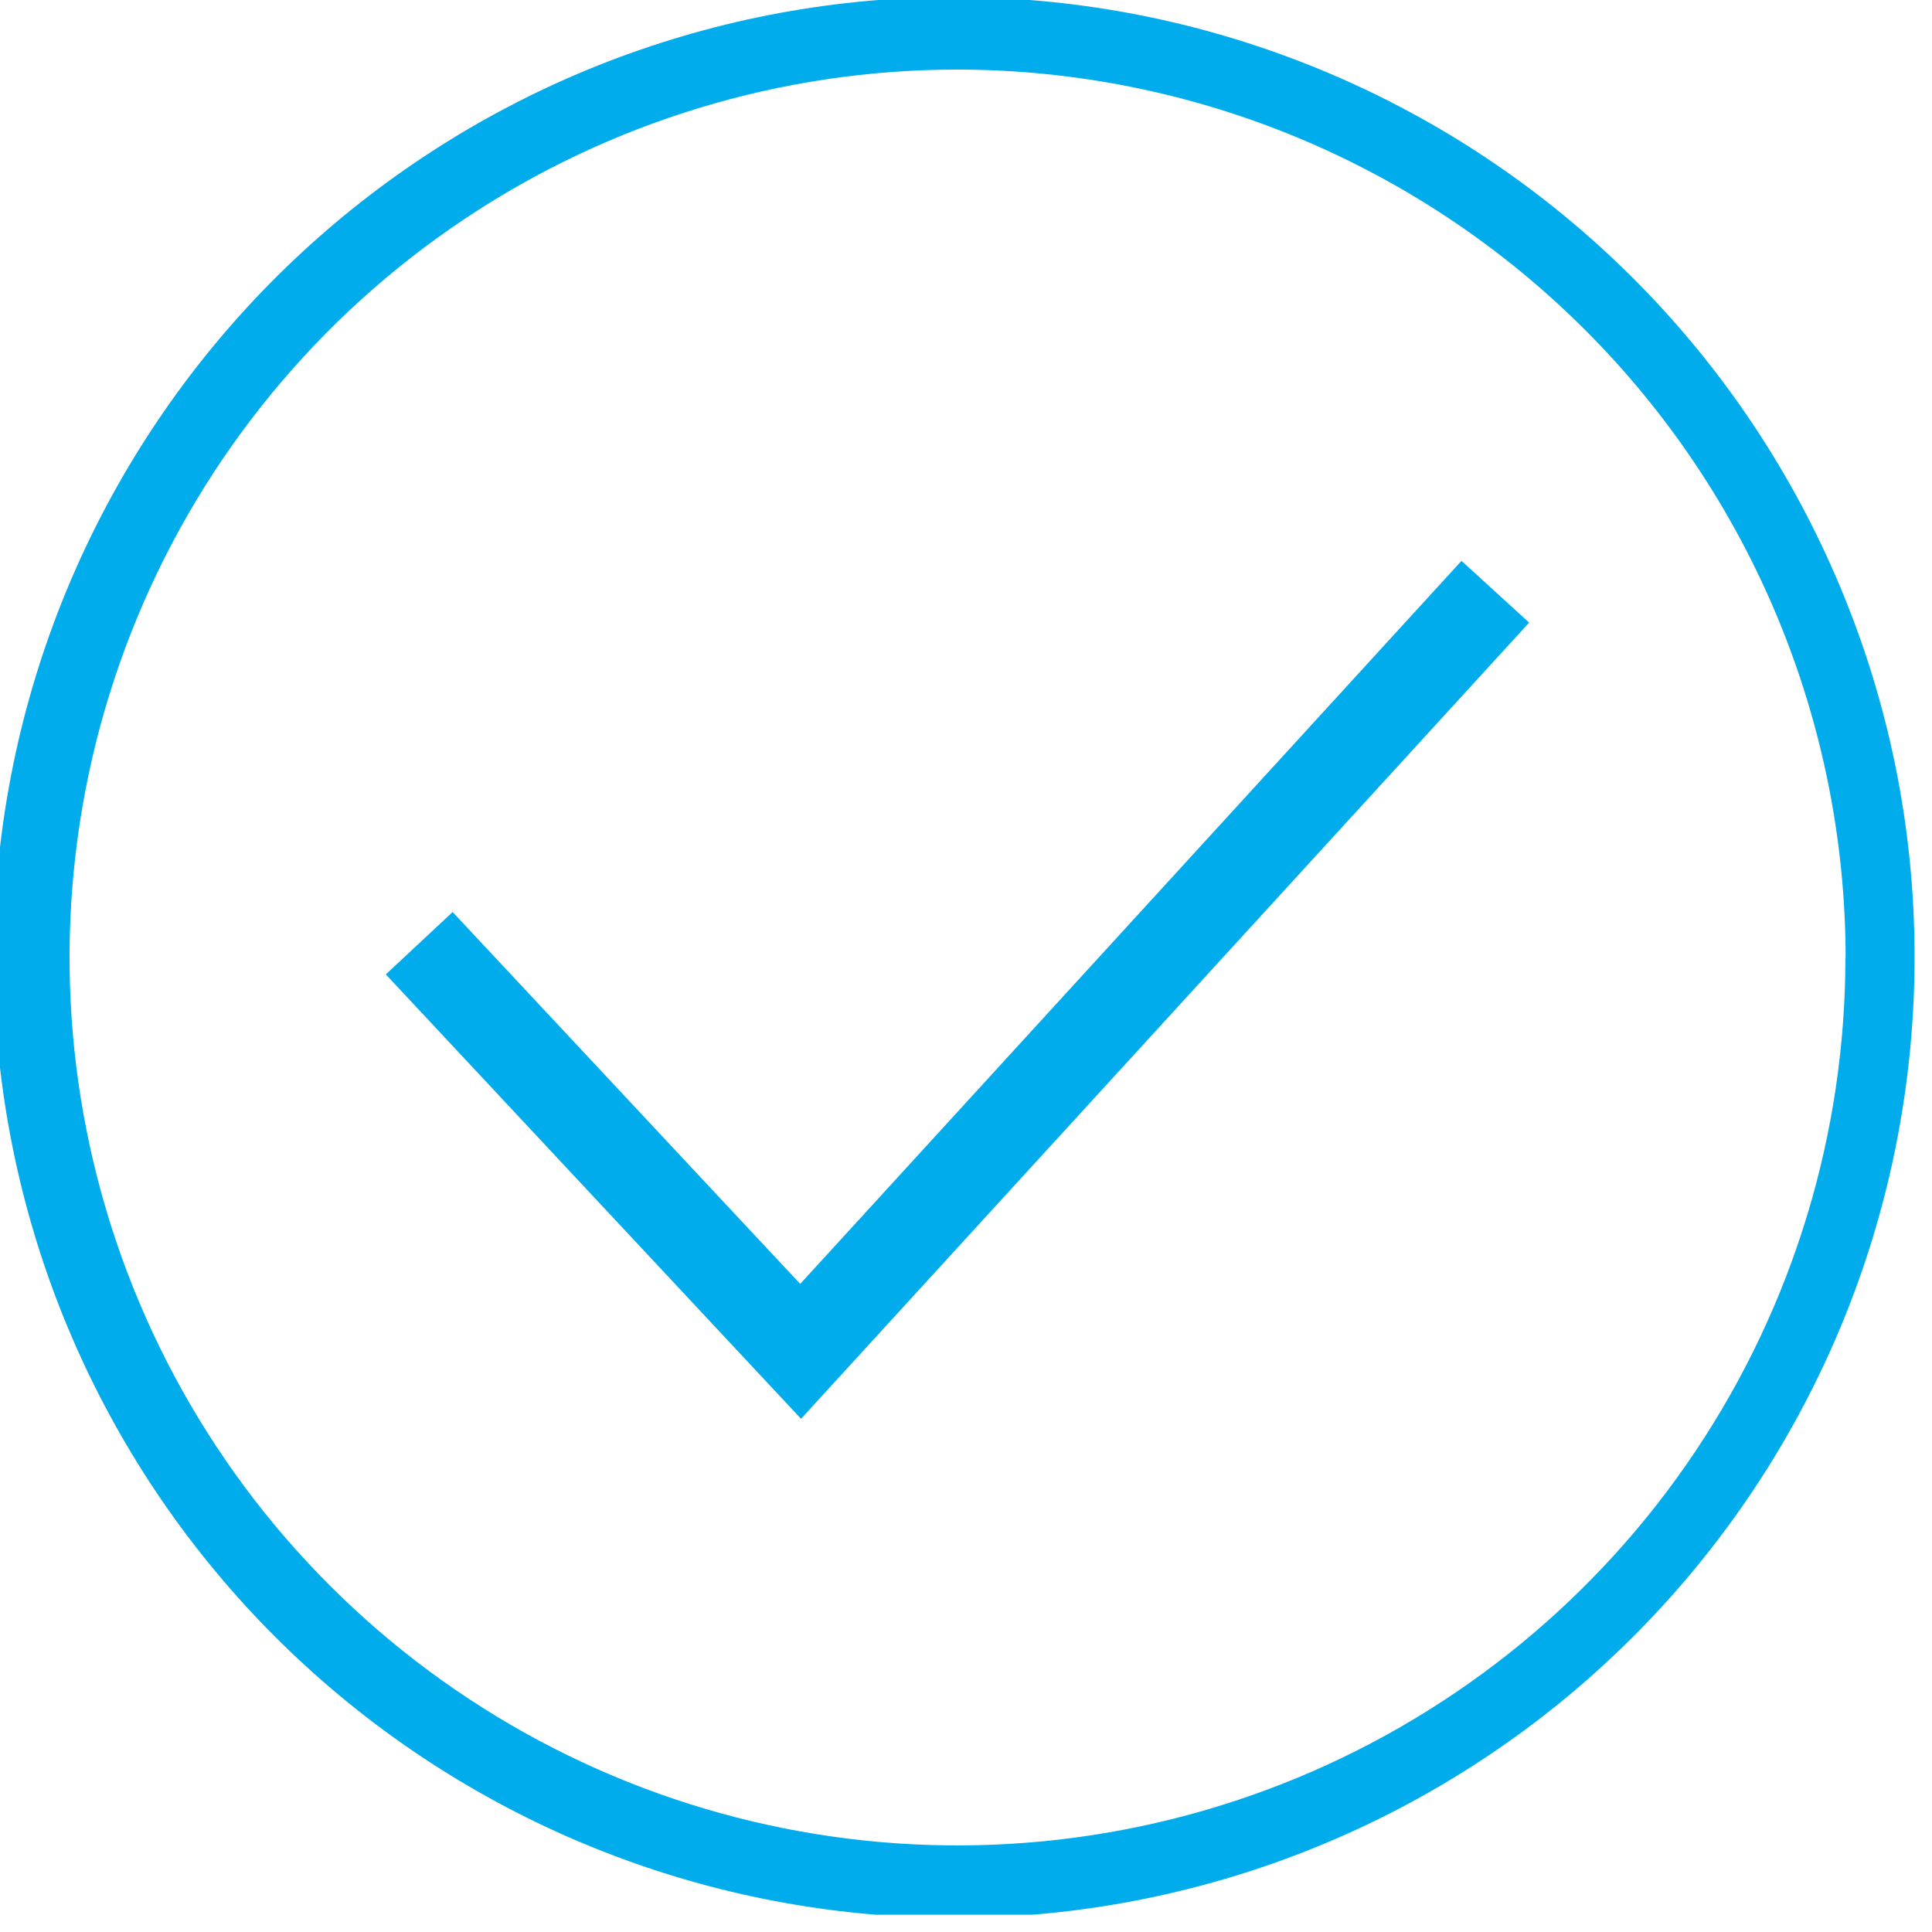
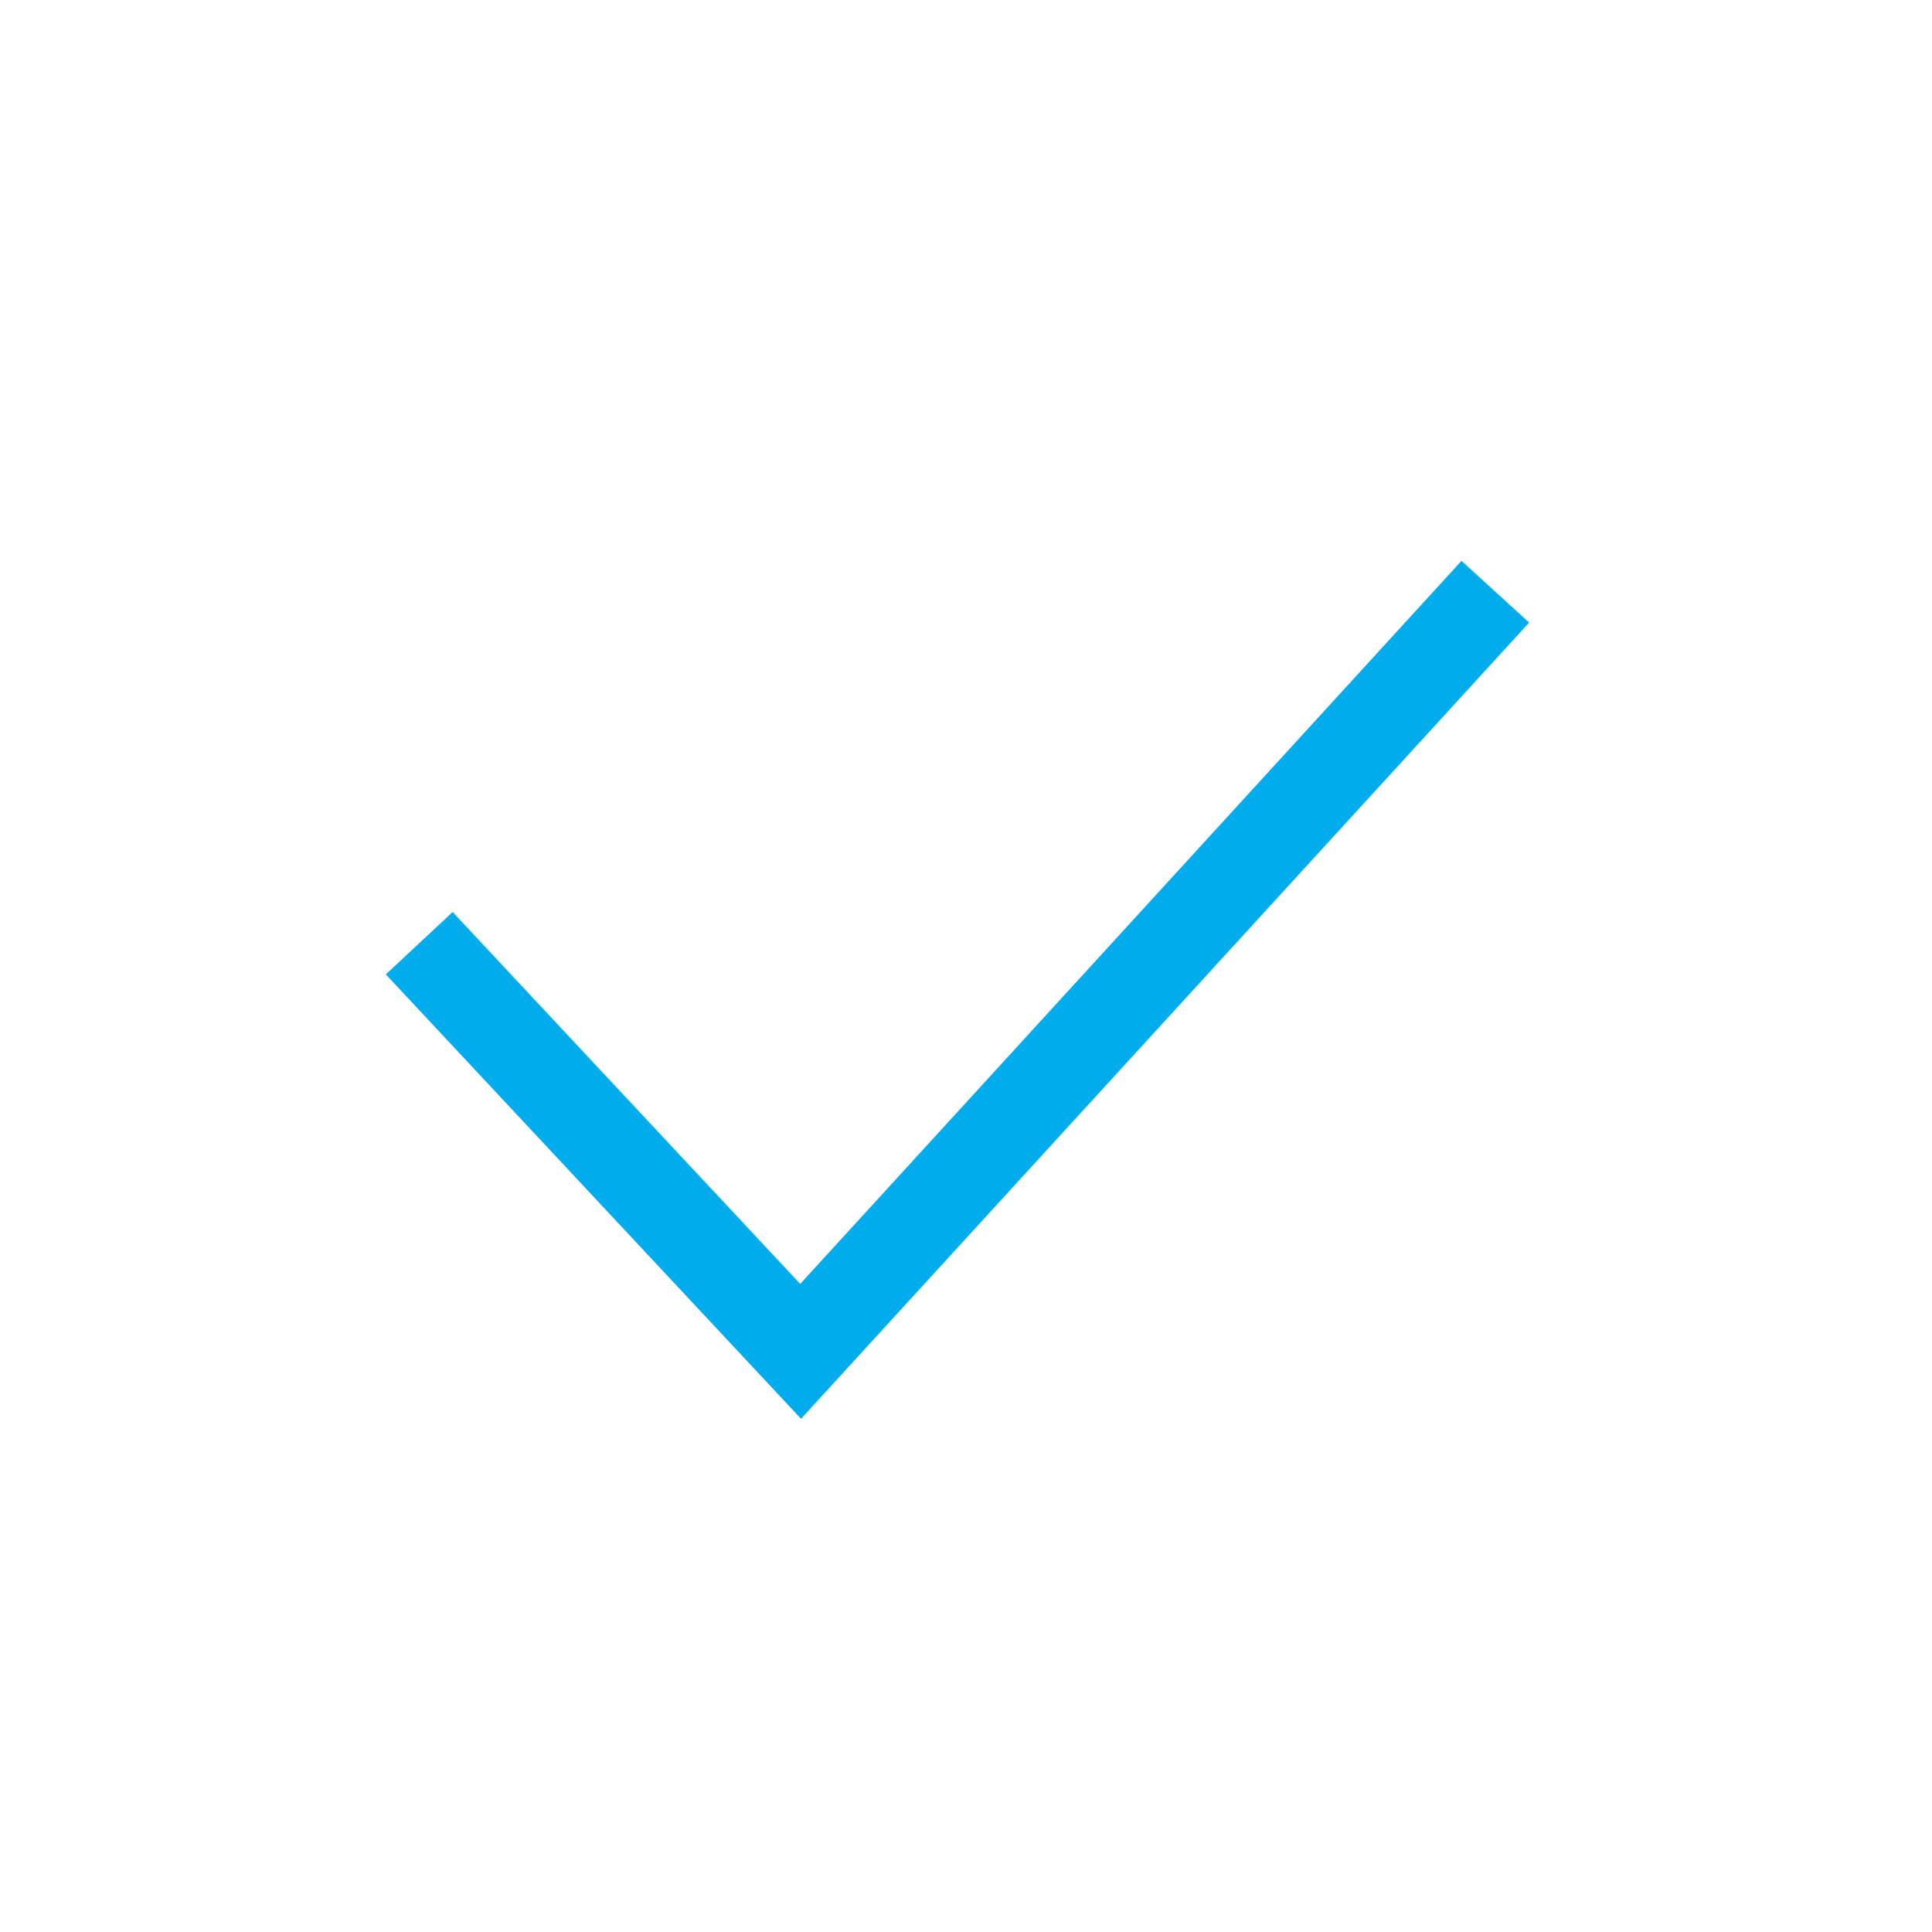
<svg xmlns="http://www.w3.org/2000/svg" width="65" height="65" viewBox="0 0 65 65" fill="none">
  <g clip-path="url(#clip0)">
-     <path d="M61.881 19.674C58.771 12.288 53.028 6.322 45.766 2.932C38.505 -0.457 30.243 -1.027 22.585 1.332C14.927 3.692 8.418 8.813 4.324 15.701C0.229 22.59 -1.16 30.754 0.426 38.609C2.012 46.464 6.46 53.449 12.907 58.209C19.354 62.968 27.339 65.163 35.313 64.366C43.287 63.569 50.68 59.838 56.057 53.896C61.435 47.955 64.413 40.227 64.413 32.214C64.419 27.906 63.557 23.642 61.881 19.674ZM62.087 32.214C62.087 38.122 60.335 43.898 57.052 48.81C53.77 53.723 49.104 57.552 43.645 59.813C38.187 62.074 32.18 62.666 26.385 61.513C20.59 60.36 15.268 57.515 11.09 53.337C6.912 49.159 4.067 43.837 2.914 38.042C1.761 32.247 2.353 26.24 4.614 20.782C6.875 15.323 10.704 10.657 15.617 7.375C20.529 4.092 26.305 2.34 32.213 2.34C40.134 2.35 47.728 5.5 53.329 11.1C58.931 16.7 62.083 24.293 62.094 32.214H62.087Z" fill="#00ACEC" />
    <path d="M49.17 18.87L26.922 43.196L15.228 30.684L12.981 32.783L26.95 47.734L51.446 20.947L49.17 18.87Z" fill="#00ACEC" />
  </g>
  <defs>
    <clipPath id="clip0">
      <rect width="64.42" height="64.42" fill="white" />
    </clipPath>
  </defs>
</svg>